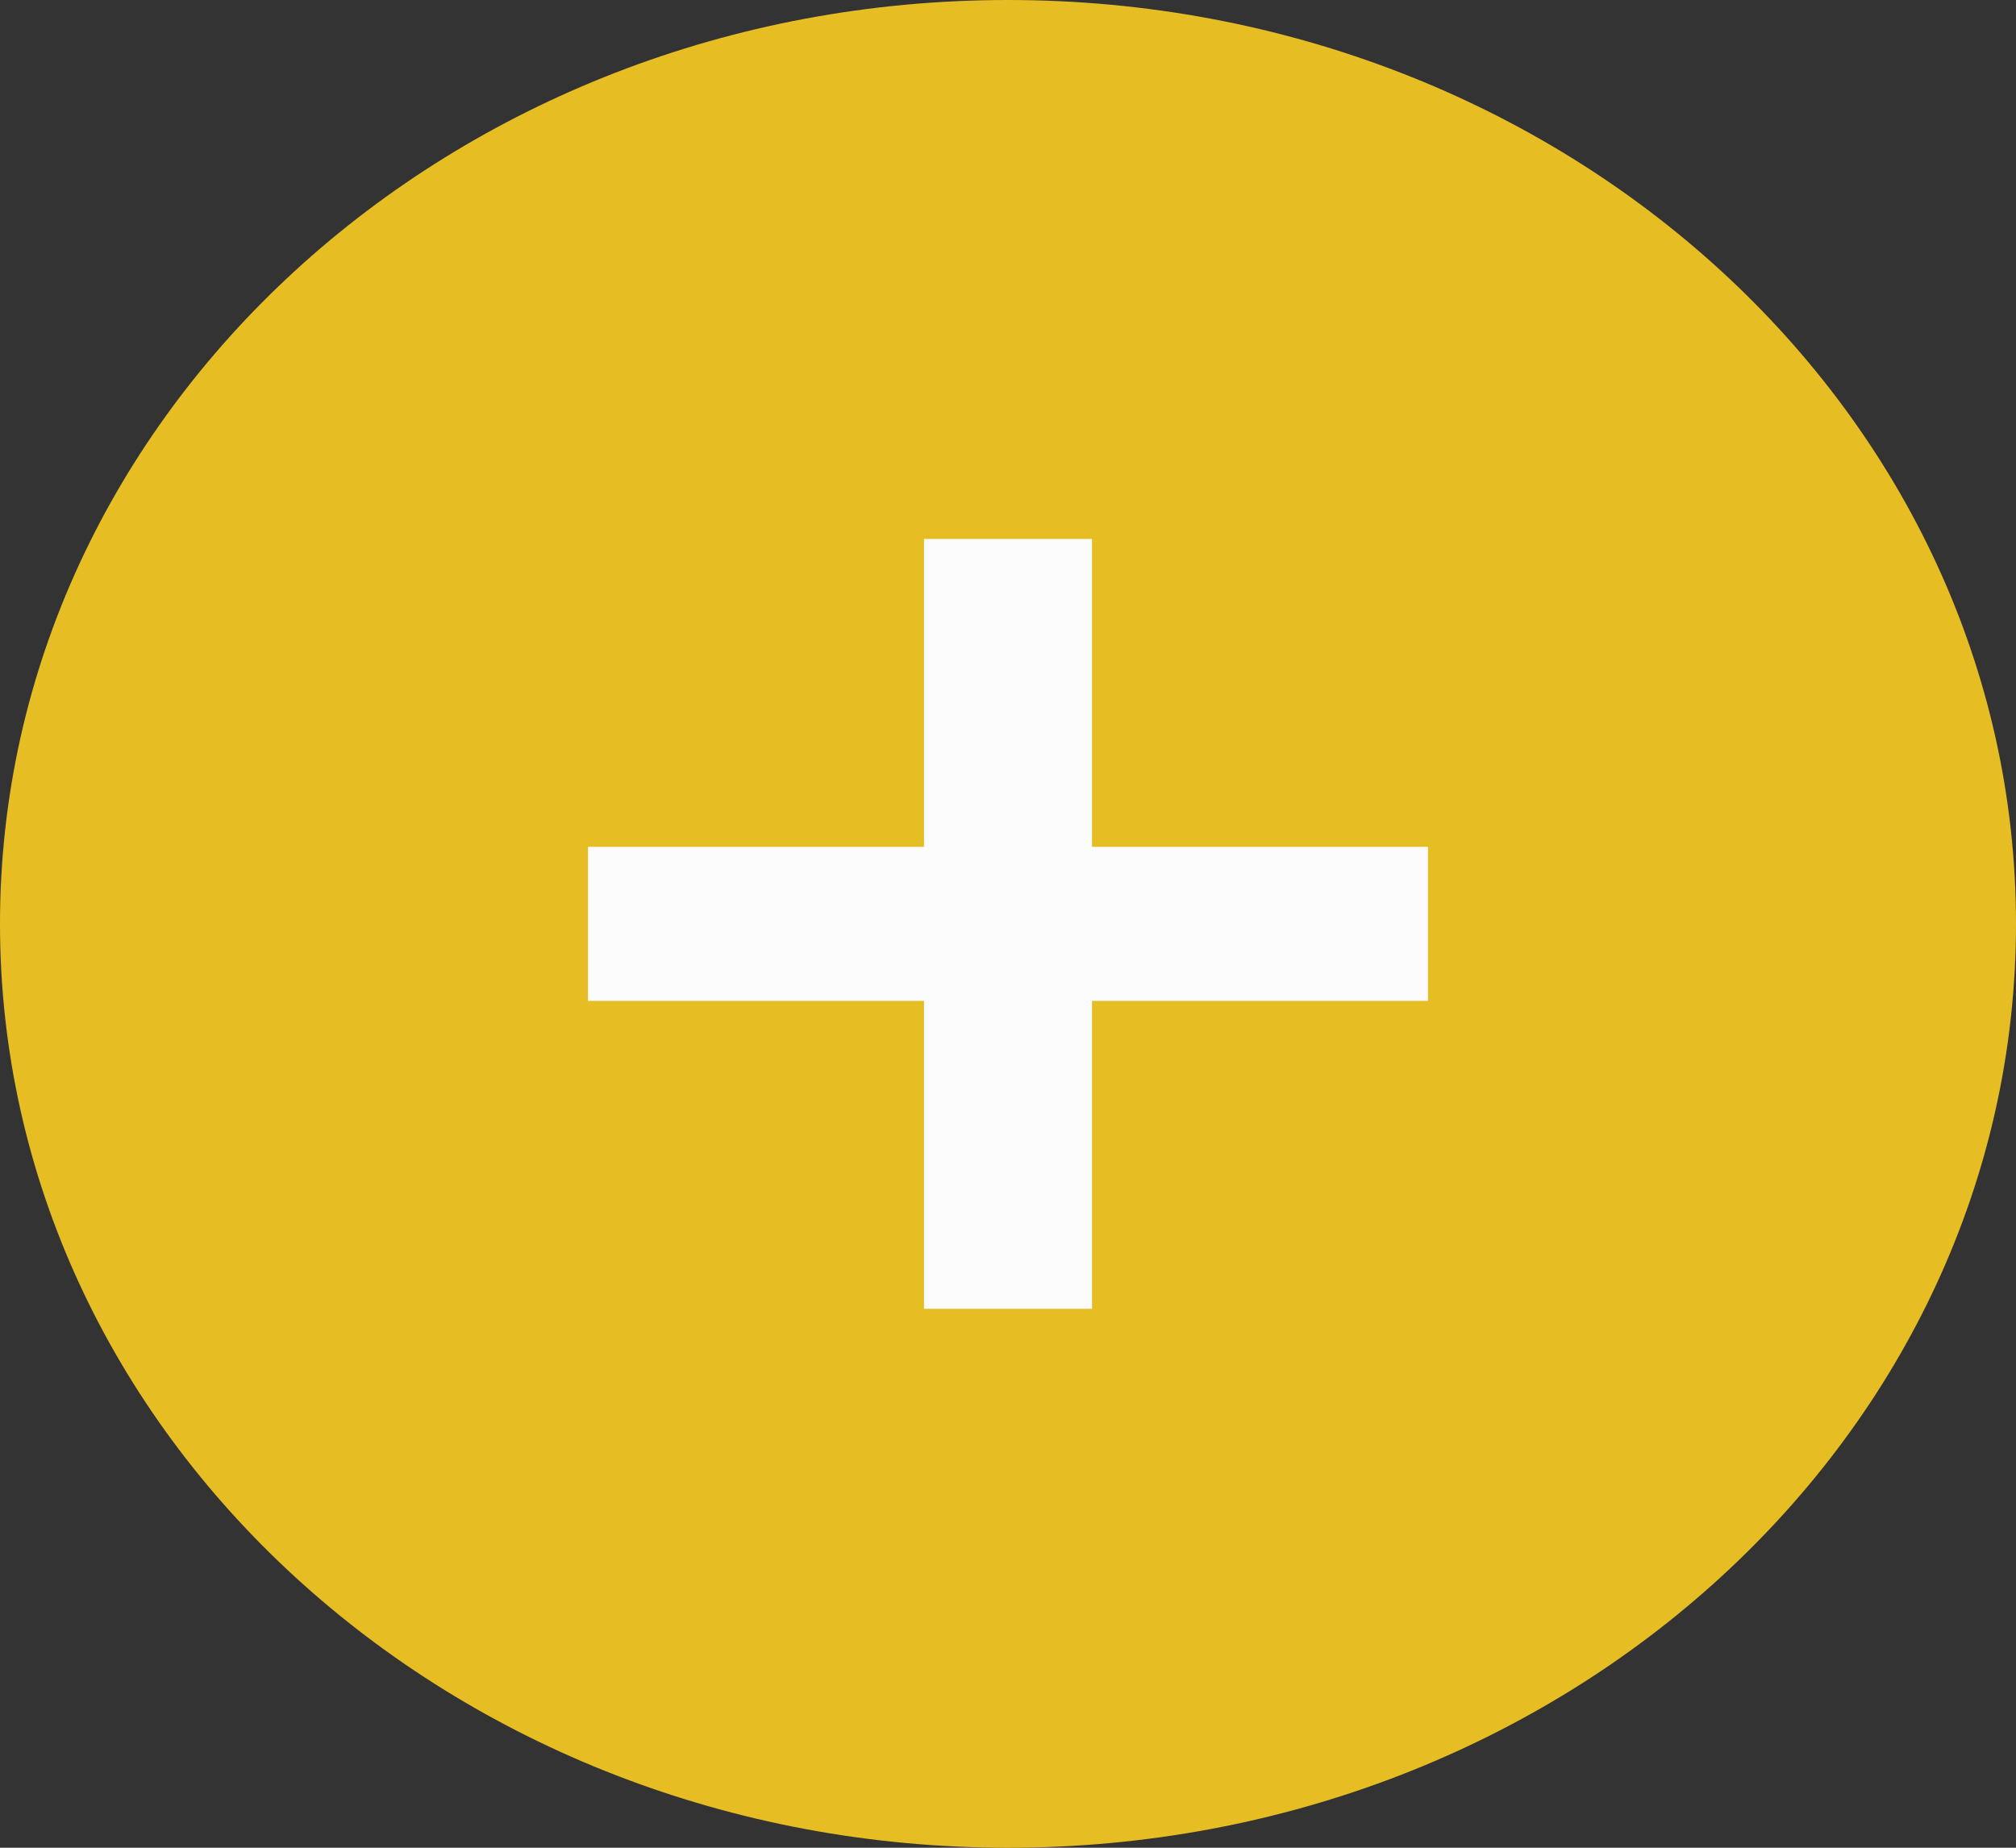
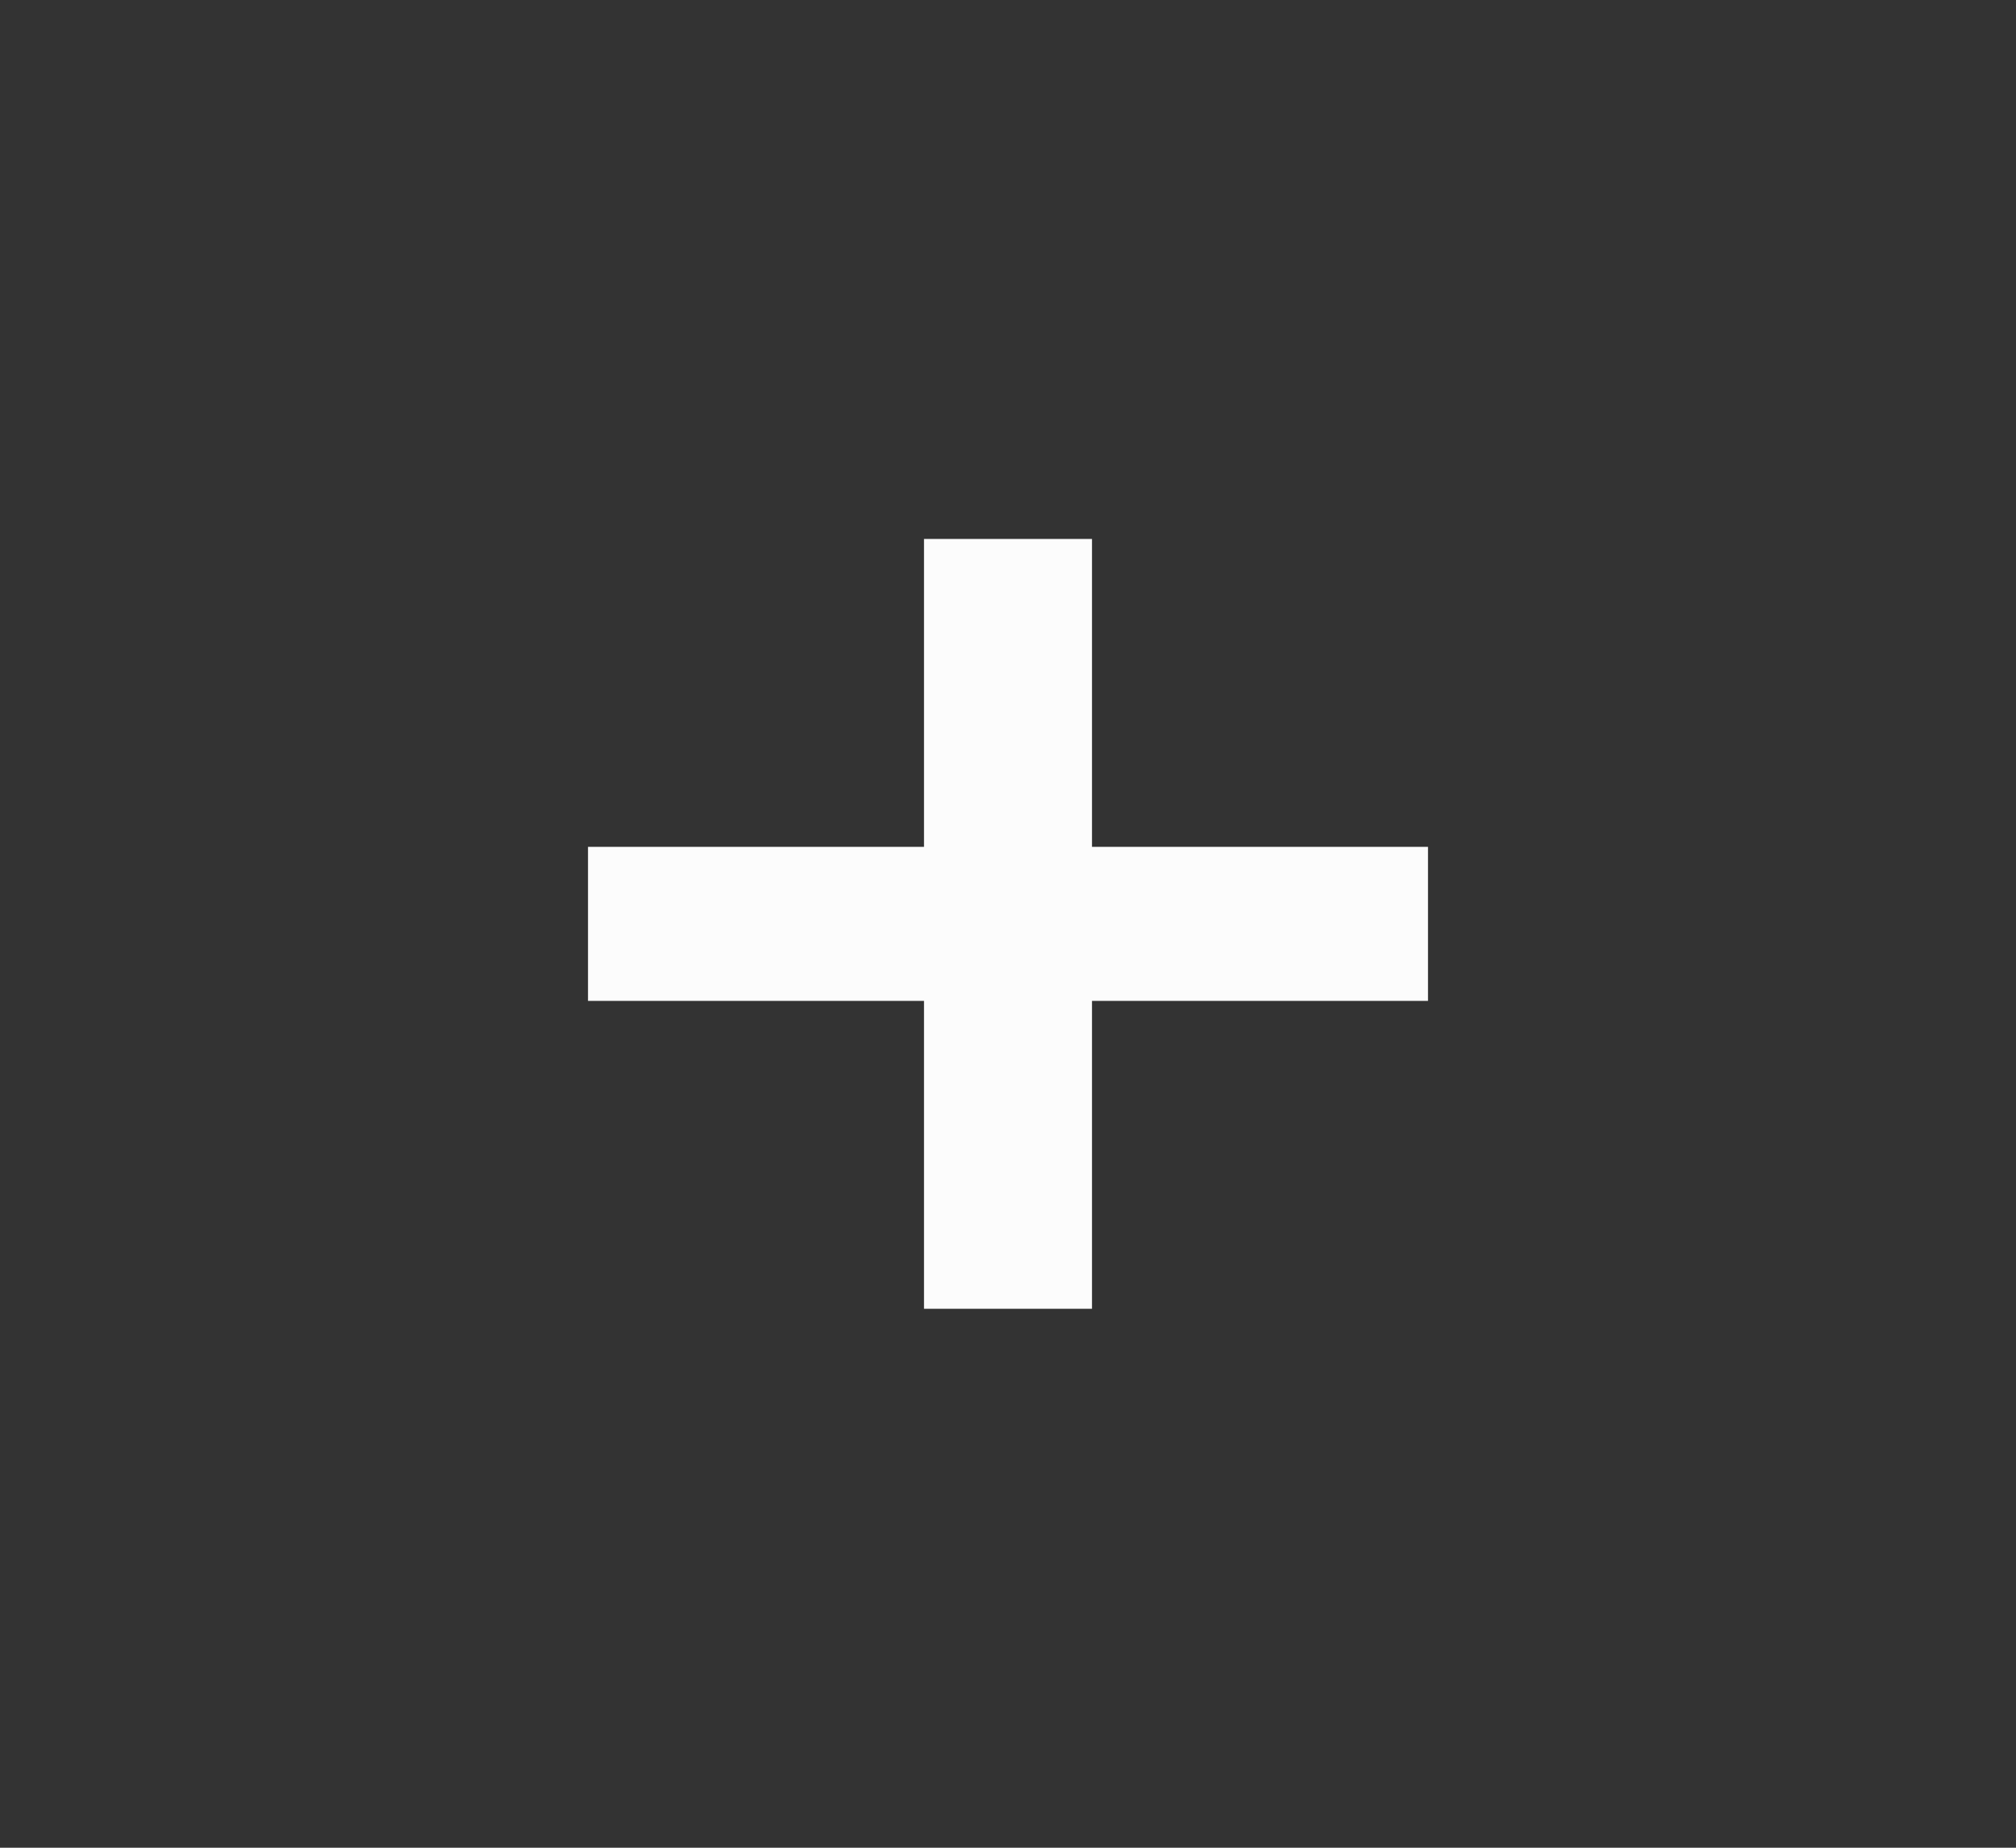
<svg xmlns="http://www.w3.org/2000/svg" width="24" height="22" viewBox="0 0 24 22" fill="none">
  <rect x="0" y="0" width="24" height="22" fill="#333333" stroke="none" />
  <g clip-path="url(#clip0_43_93)">
-     <path d="M12 22C18.627 22 24 17.075 24 11C24 4.925 18.627 0 12 0C5.373 0 0 4.925 0 11C0 17.075 5.373 22 12 22Z" fill="#ECC324" fill-opacity="0.97" />
    <path fill-rule="evenodd" clip-rule="evenodd" d="M13 10.083H17V11.917H13V15.583H11V11.917H7V10.083H11V6.417H13V10.083Z" fill="#FCFCFC" />
  </g>
  <defs>
    <clipPath id="clip0_43_93">
      <rect width="24" height="22" fill="white" />
    </clipPath>
  </defs>
</svg>